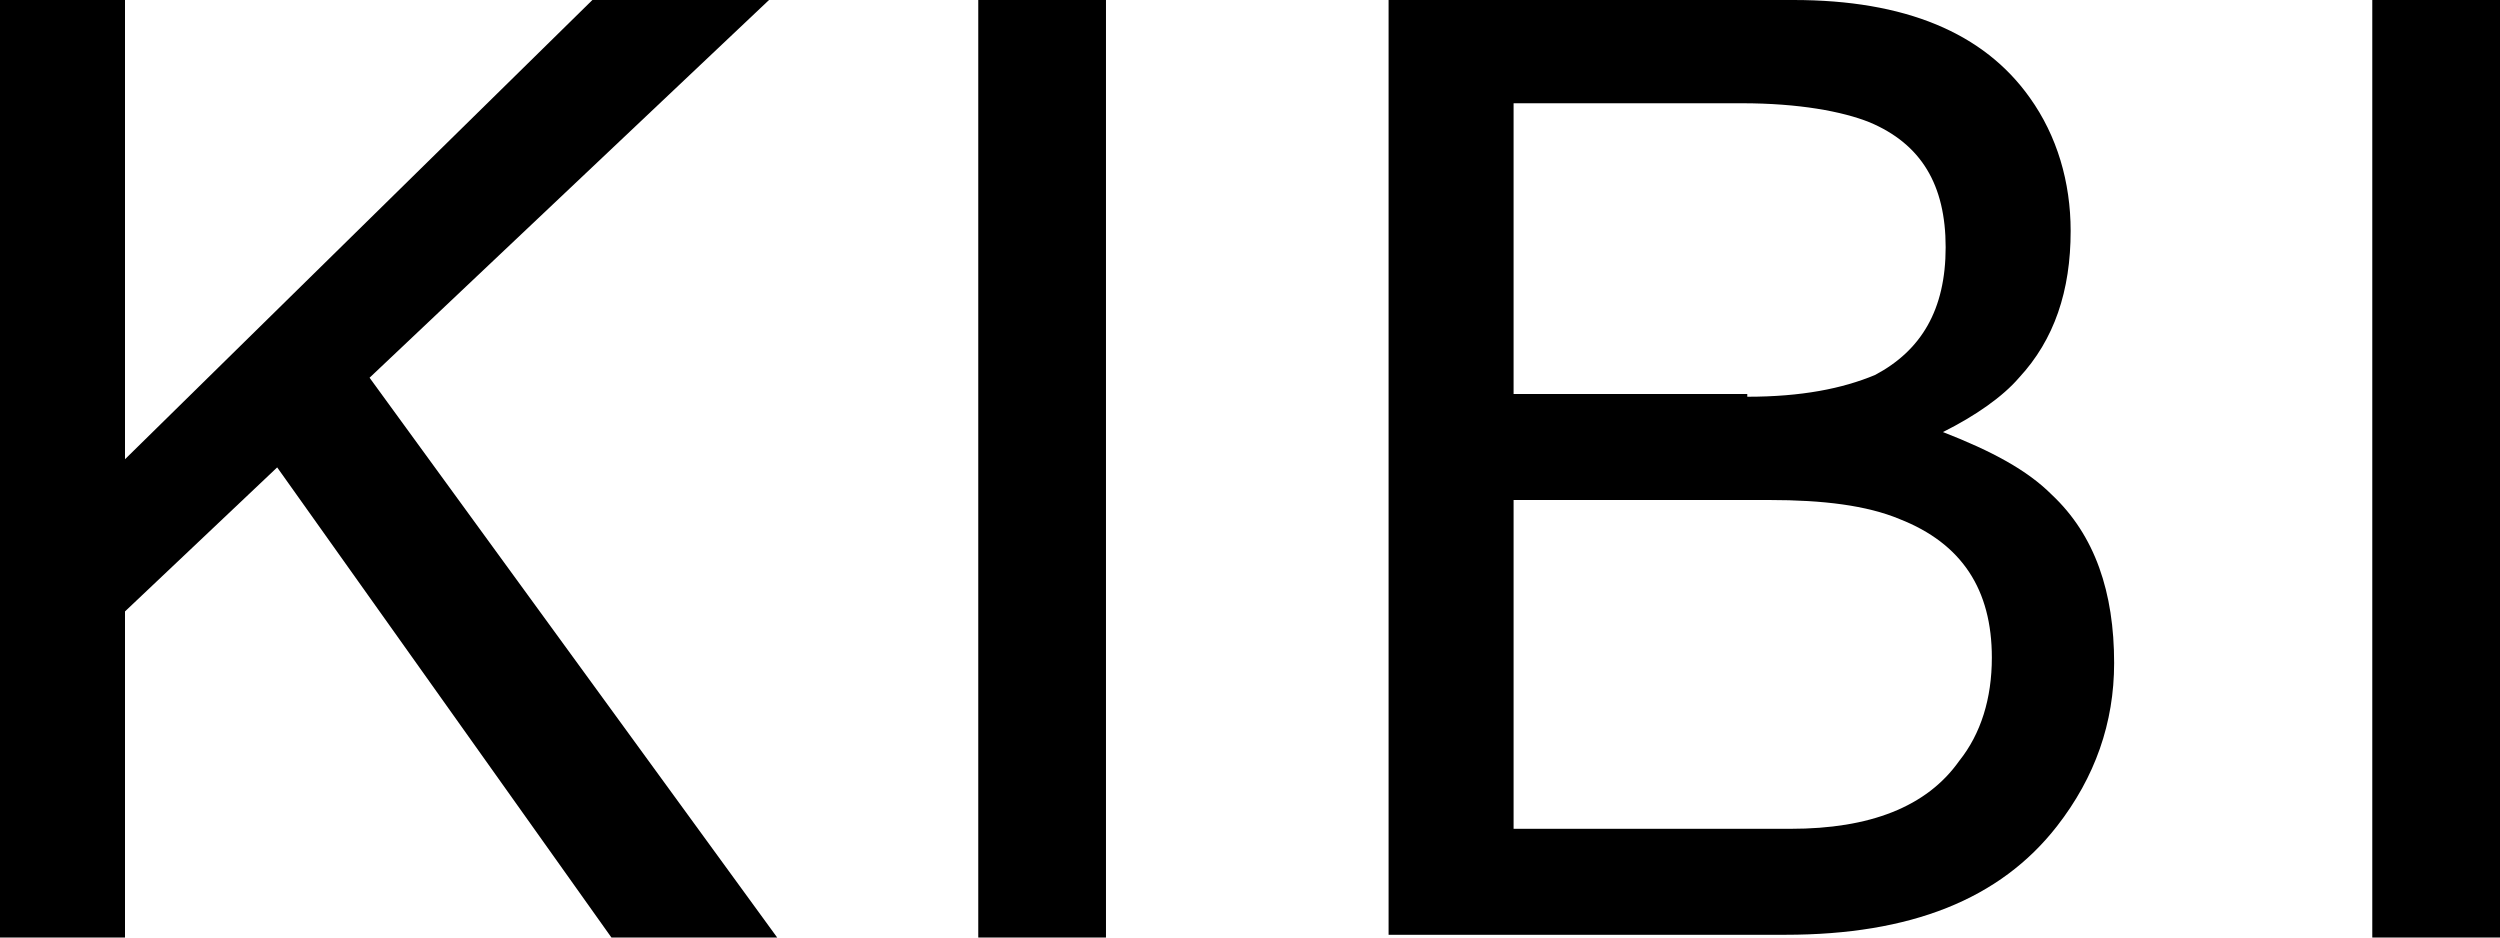
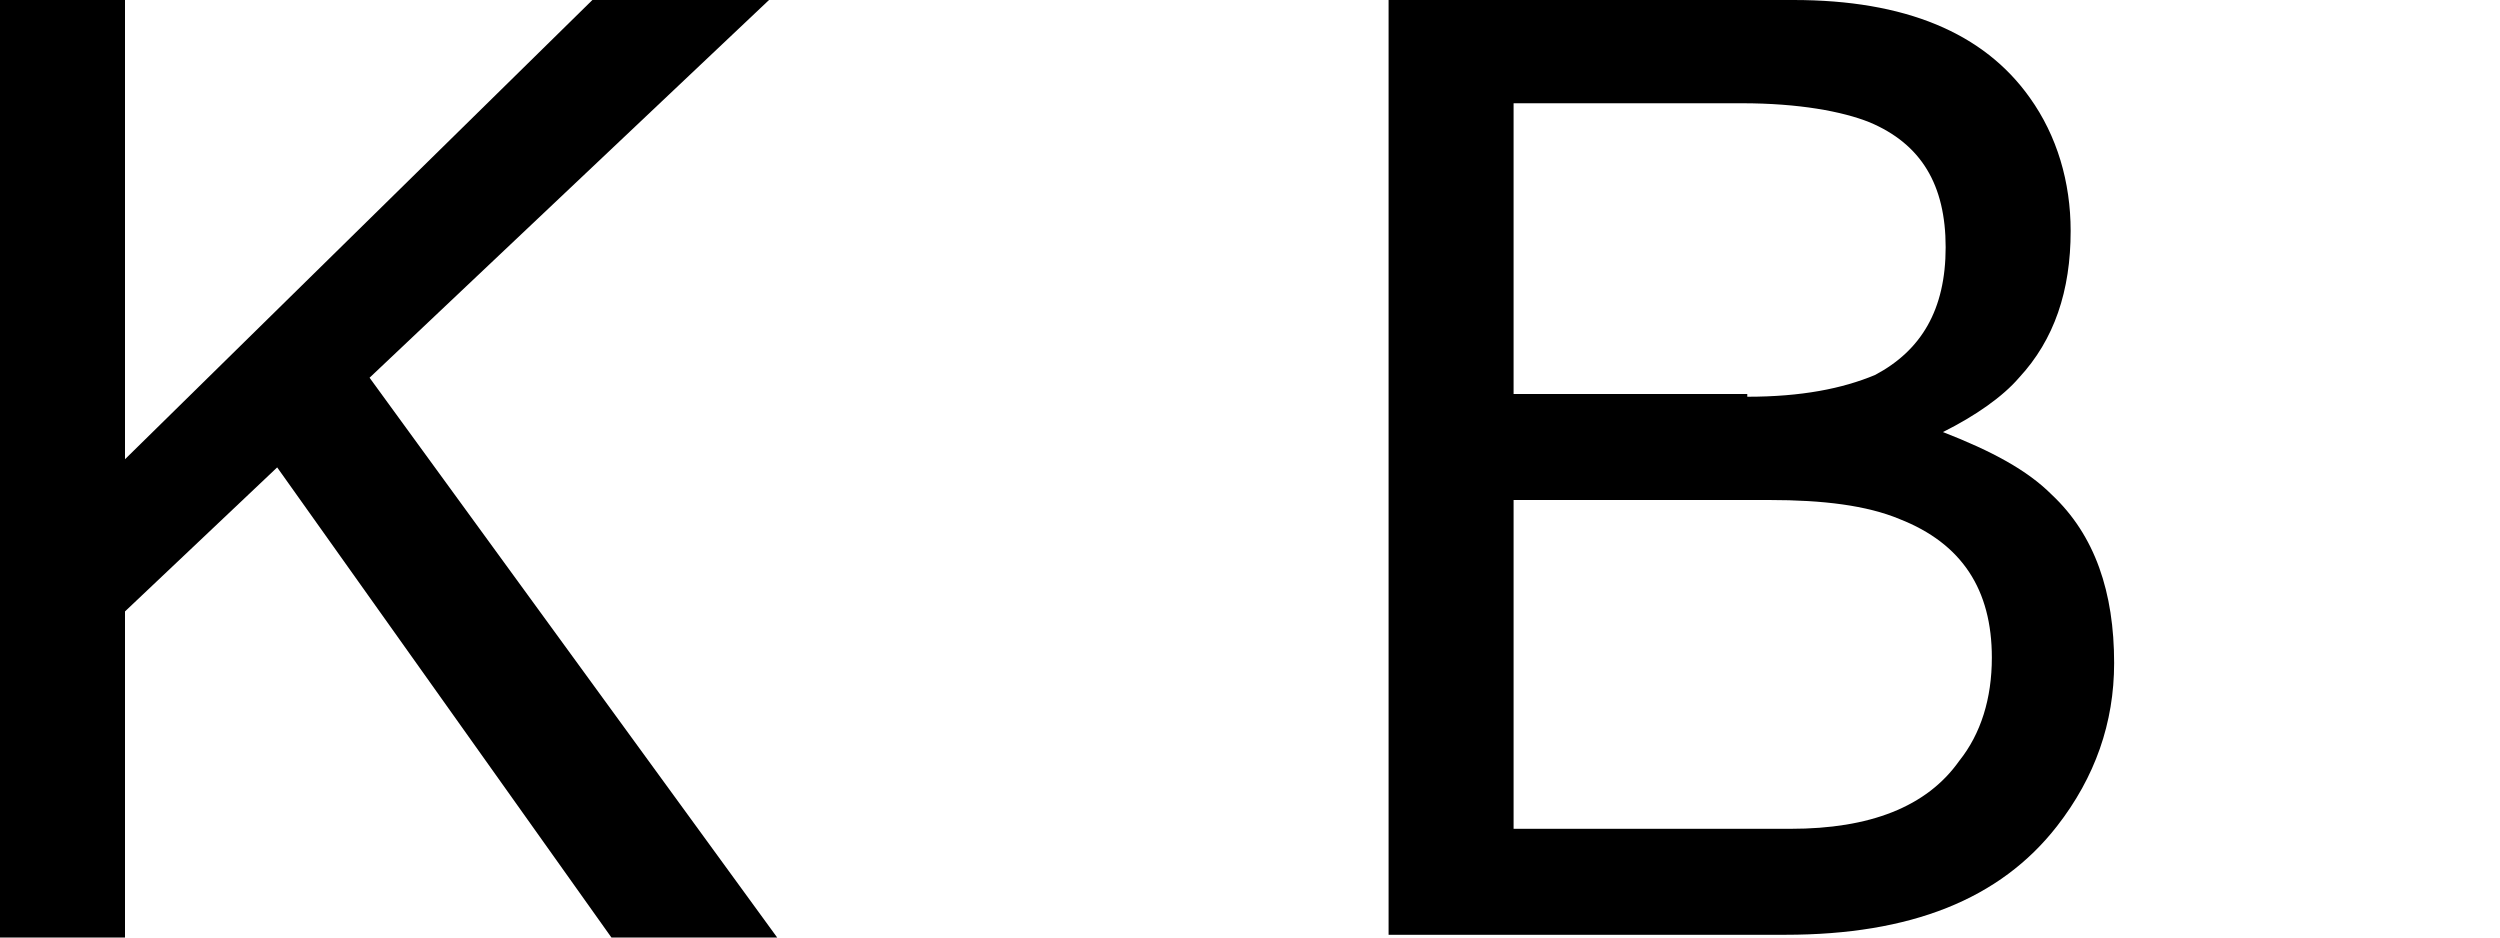
<svg xmlns="http://www.w3.org/2000/svg" version="1.1" id="レイヤー_1" x="0px" y="0px" viewBox="0 0 92 34.5" style="enable-background:new 0 0 92 34.5;" xml:space="preserve">
  <g>
    <path d="M0,0h4.6v16.9L21.8,0h6.5L13.6,13.9l15,20.6h-6.1L10.2,17.2l-5.6,5.3v12H0V0z" />
-     <path d="M36,0h4.7v34.5H36V0z" />
    <path d="M51.1,0H66c4.1,0,7,1.2,8.7,3.6c1,1.4,1.5,3.1,1.5,4.9c0,2.2-0.6,4-1.9,5.4c-0.6,0.7-1.6,1.4-2.8,2c1.8,0.7,3.1,1.4,4,2.3   c1.6,1.5,2.3,3.6,2.3,6.2c0,2.2-0.7,4.2-2.1,6c-2.1,2.7-5.4,4-10,4H51.1V0z M64.3,14.6c2,0,3.5-0.3,4.7-0.8   c1.7-0.9,2.6-2.4,2.6-4.7c0-2.3-0.9-3.8-2.8-4.6c-1-0.4-2.6-0.7-4.7-0.7h-8.4v10.7H64.3z M65.9,30.5c2.9,0,5-0.8,6.2-2.5   c0.8-1,1.2-2.3,1.2-3.8c0-2.5-1.1-4.2-3.4-5.1c-1.2-0.5-2.8-0.7-4.8-0.7h-9.4v12.1H65.9z" />
-     <path d="M87.3,0H92v34.5h-4.7V0z" />
  </g>
</svg>